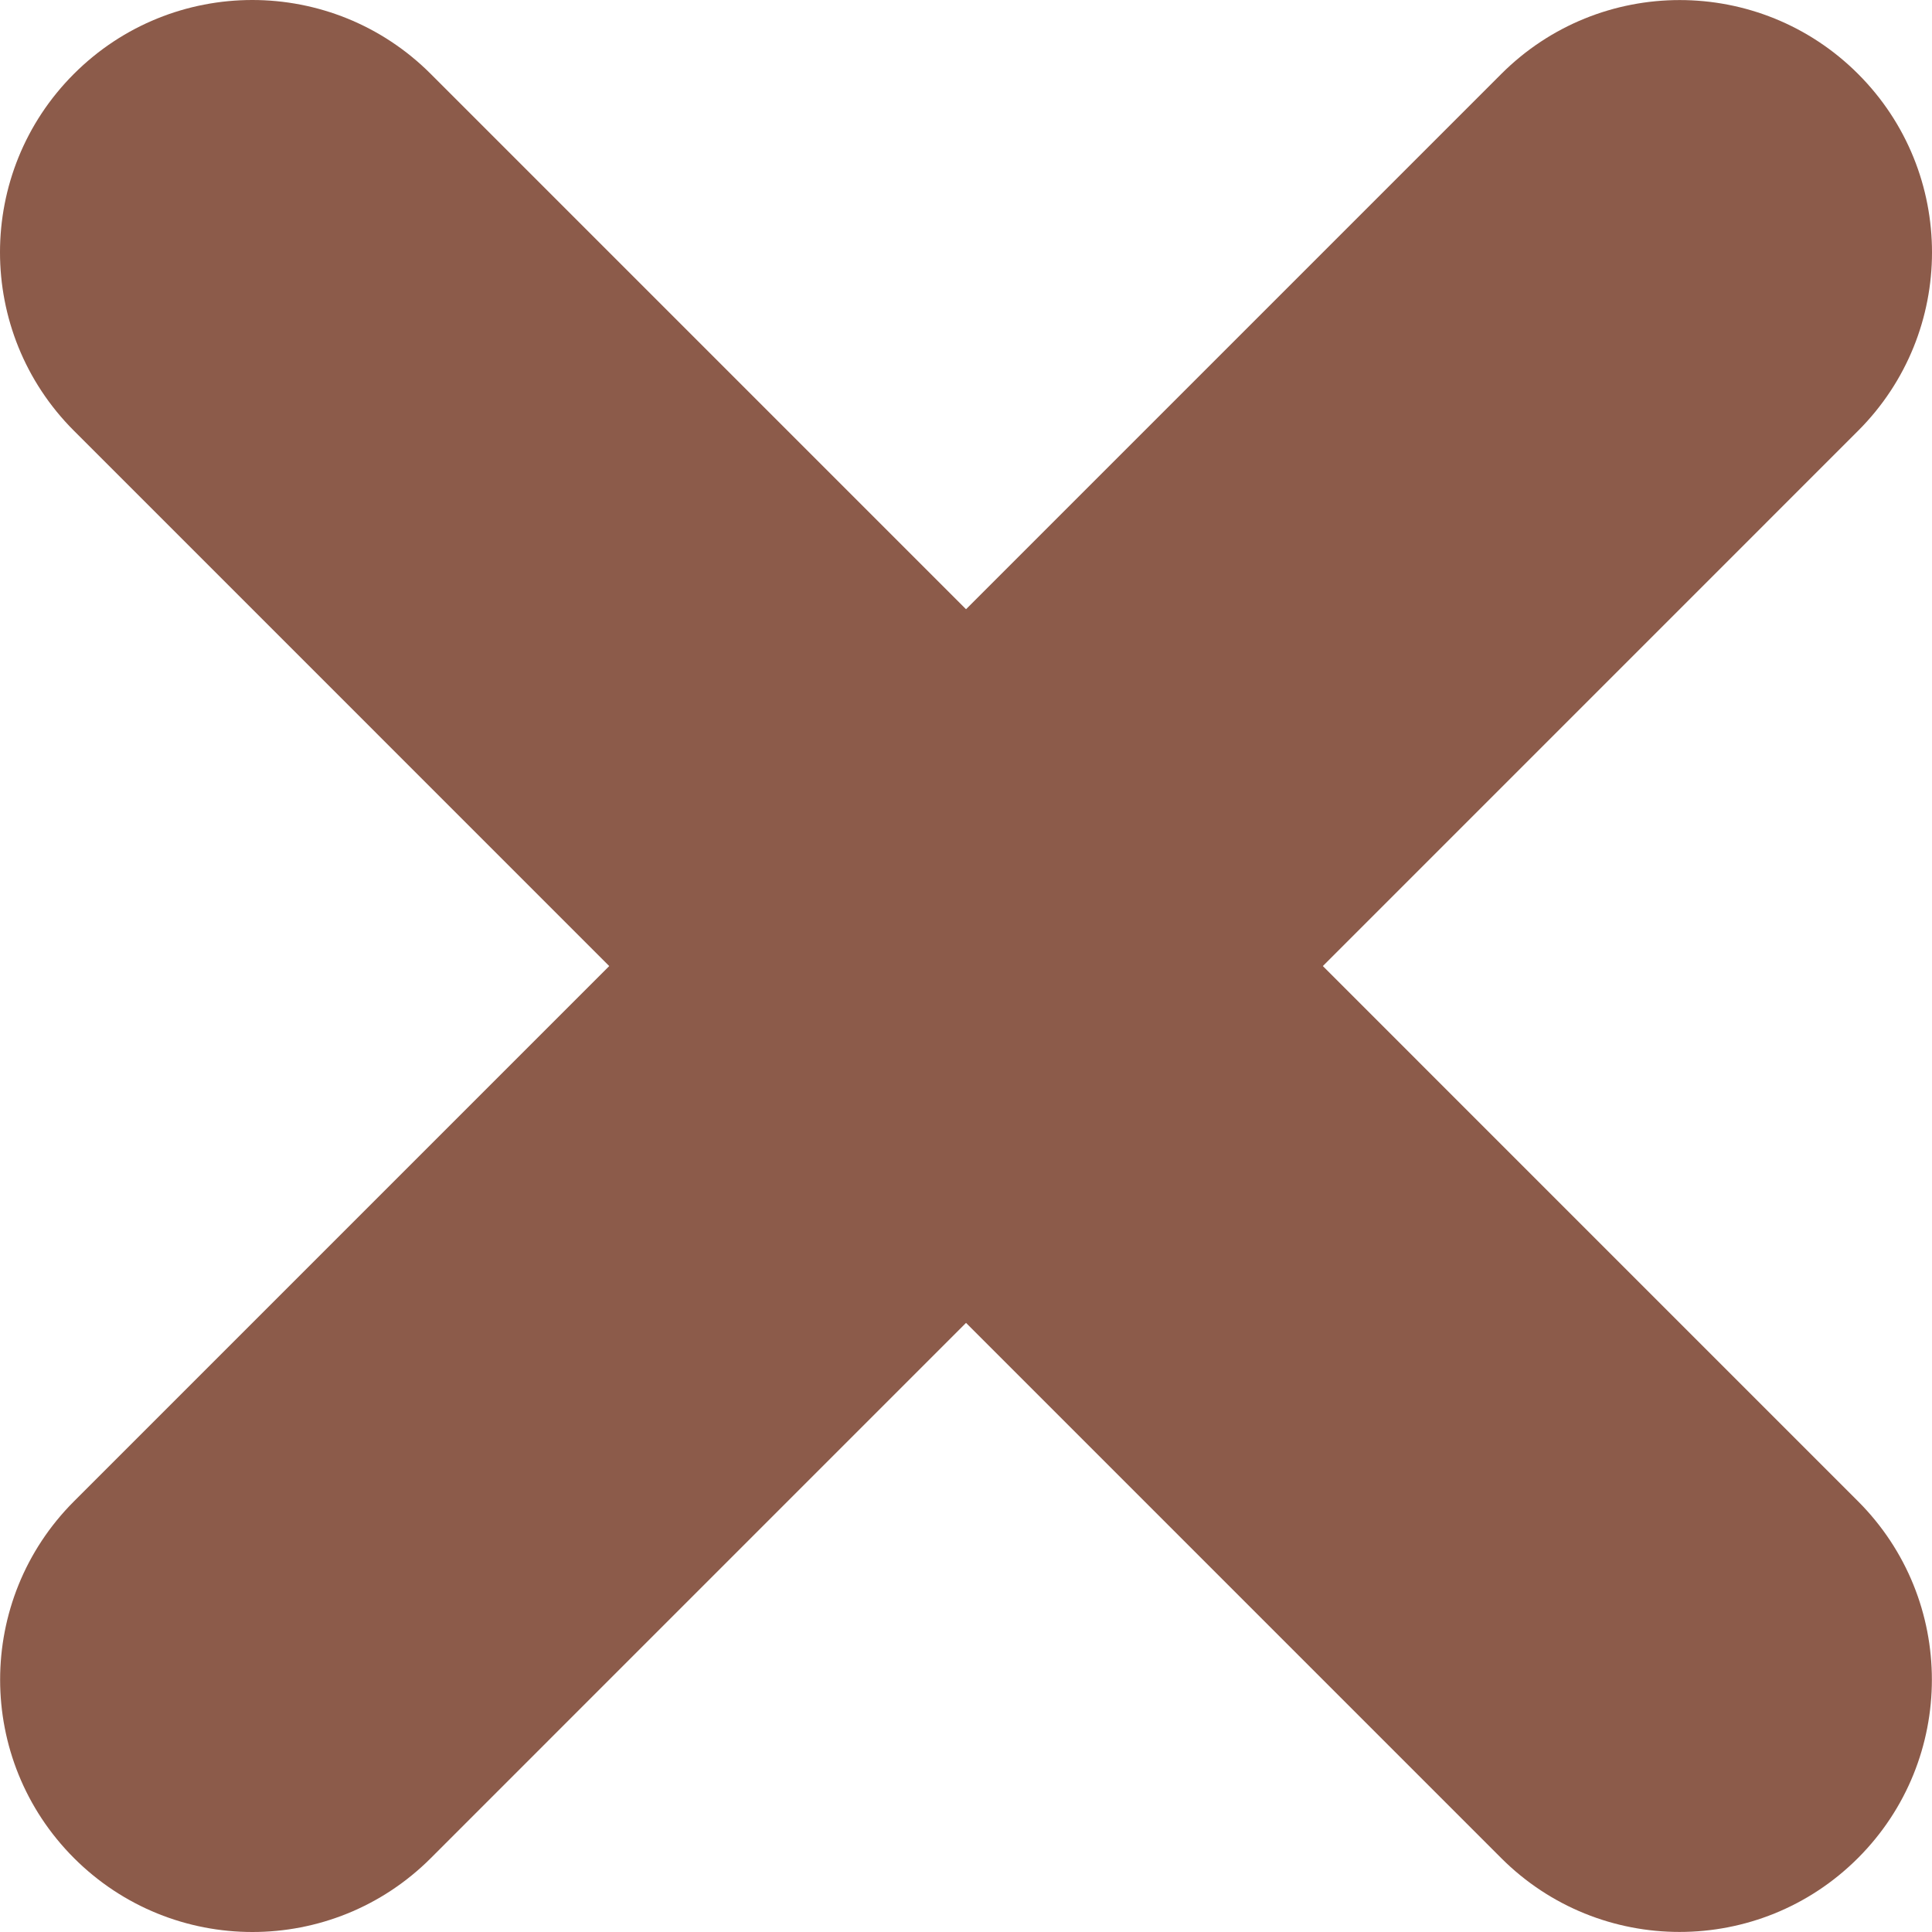
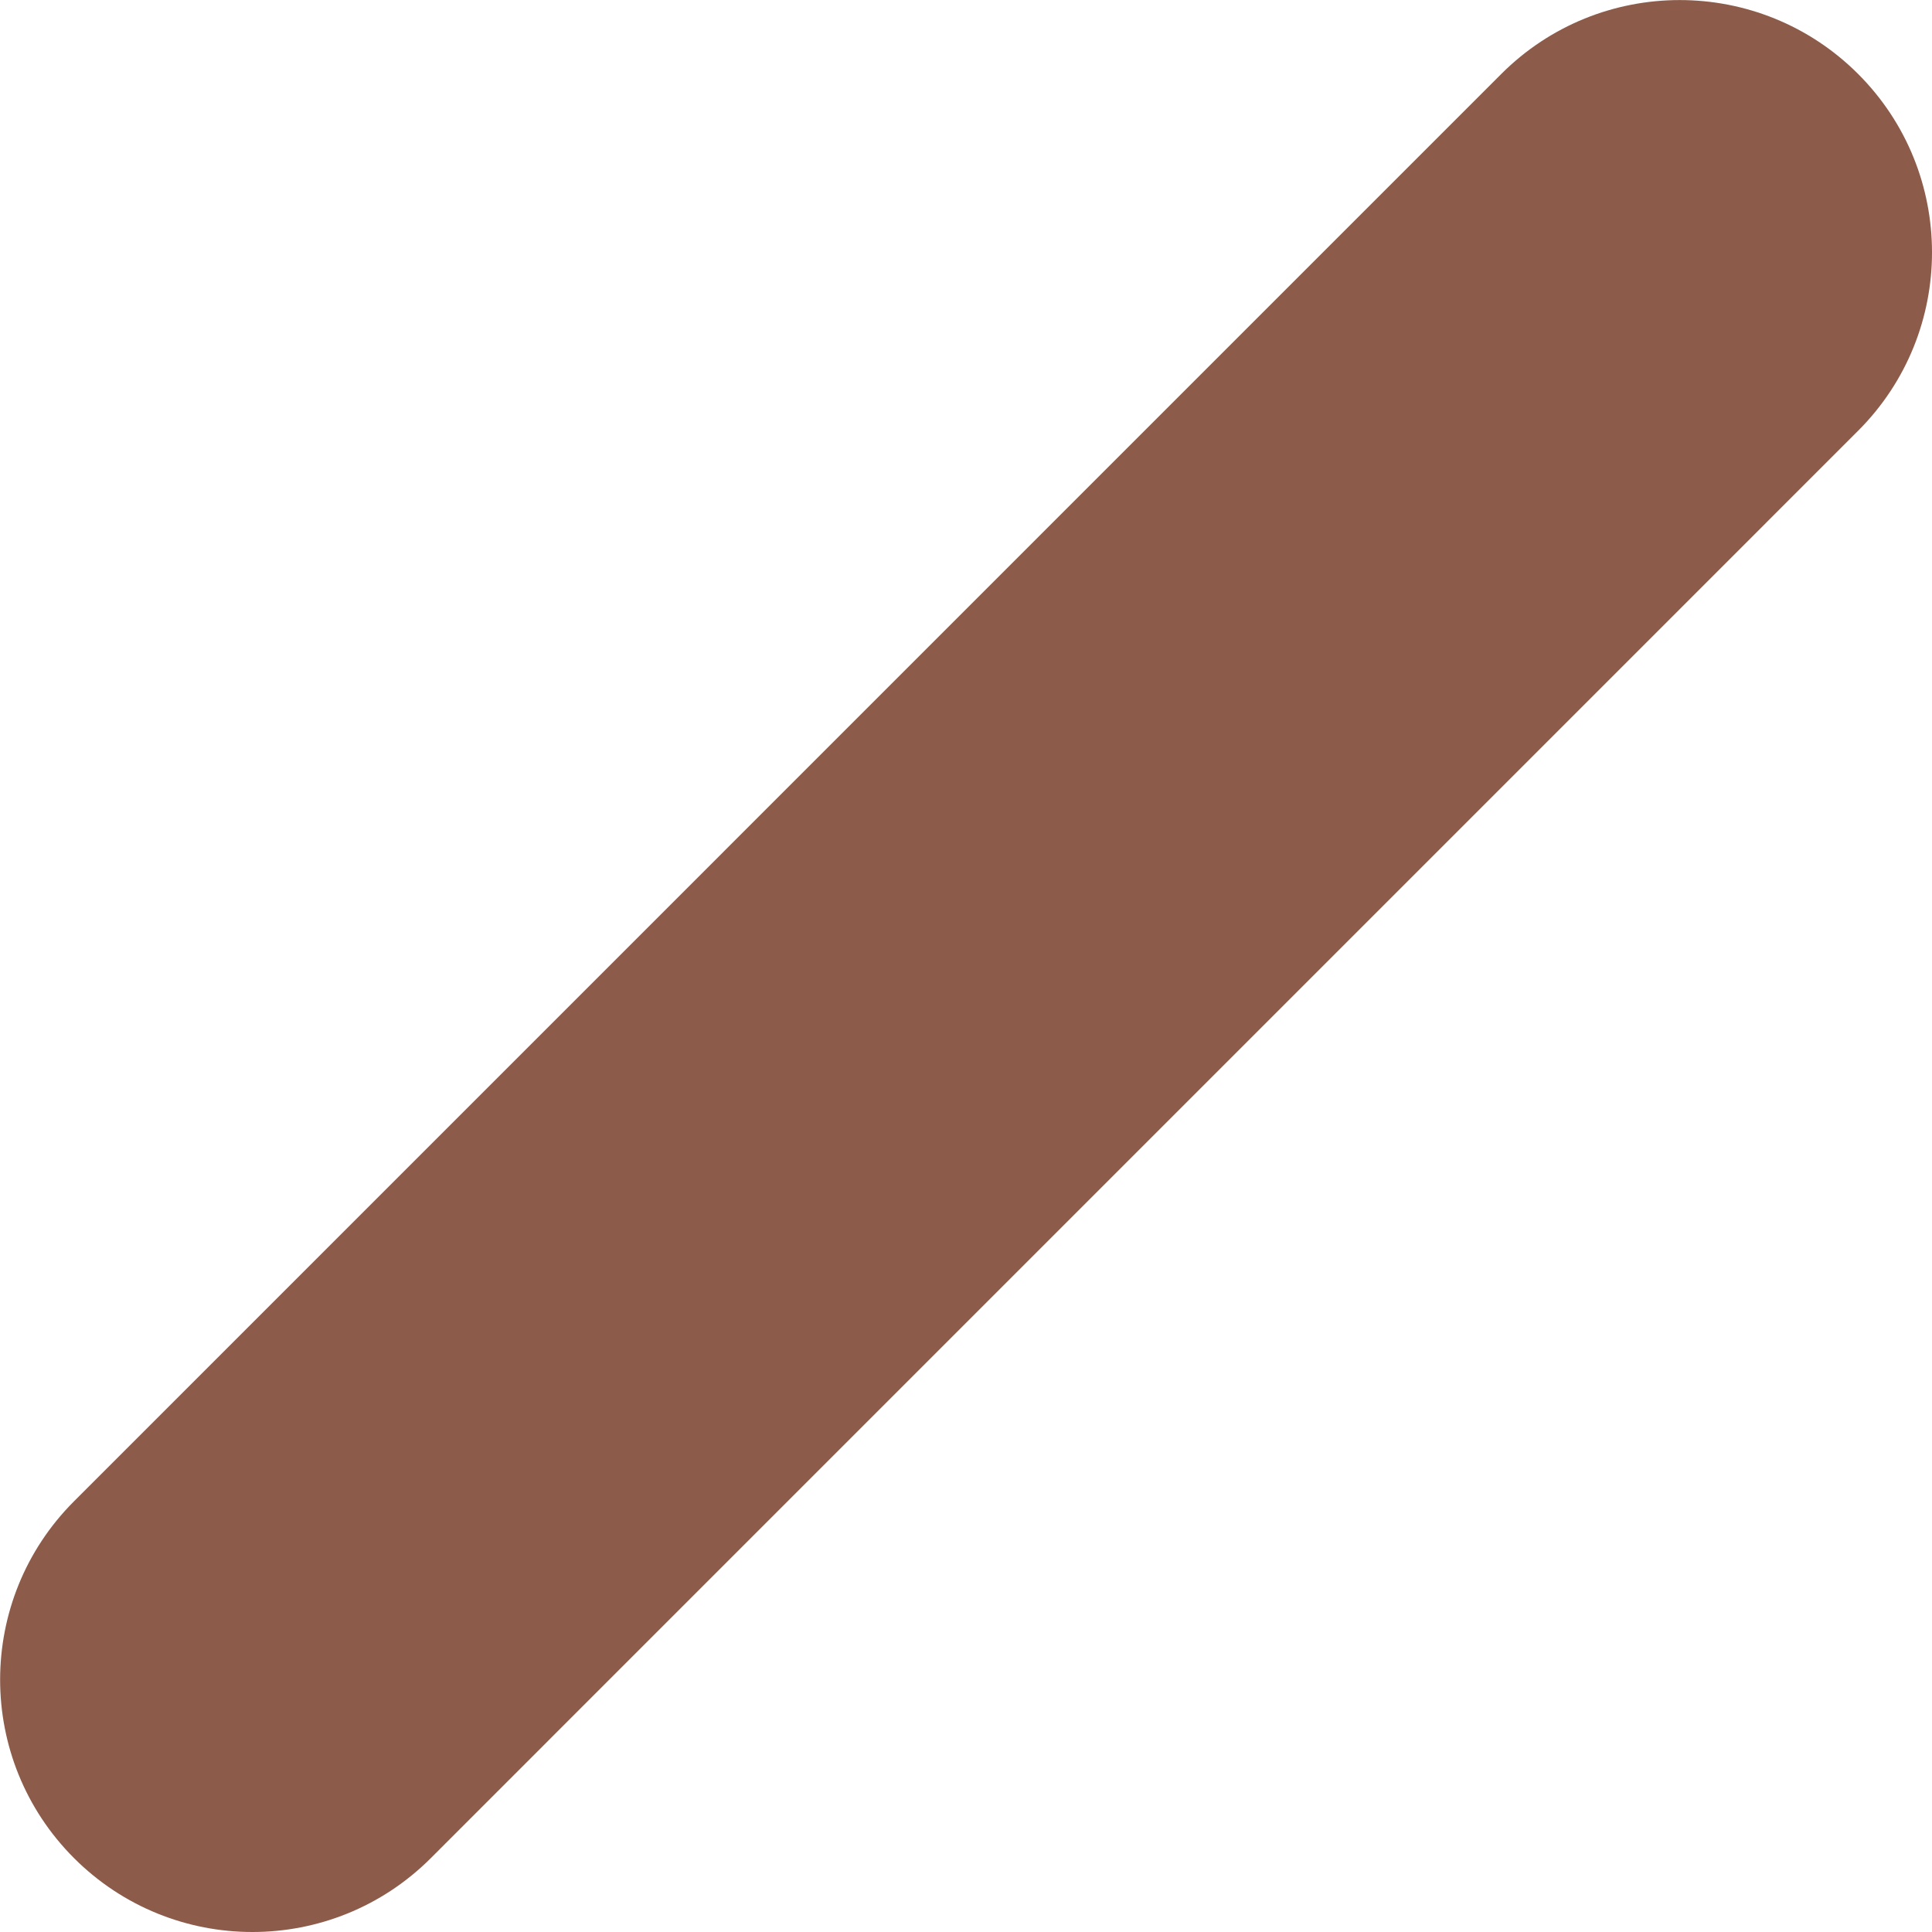
<svg xmlns="http://www.w3.org/2000/svg" width="32" height="32" viewBox="0 0 32 32" fill="none">
-   <path d="M7.134 1.224C5.502 -0.408 2.856 -0.408 1.224 1.224C-0.408 2.856 -0.408 5.502 1.224 7.134L24.864 30.775C26.496 32.407 29.142 32.407 30.774 30.775C32.406 29.143 32.406 26.497 30.774 24.865L7.134 1.224Z" fill="#8C5B4A" />
  <path d="M30.776 7.135C32.408 5.503 32.408 2.857 30.776 1.225C29.144 -0.407 26.498 -0.407 24.866 1.225L1.226 24.866C-0.406 26.498 -0.406 29.144 1.226 30.776C2.858 32.408 5.504 32.408 7.136 30.776L30.776 7.135Z" fill="#8C5B4A" />
</svg>